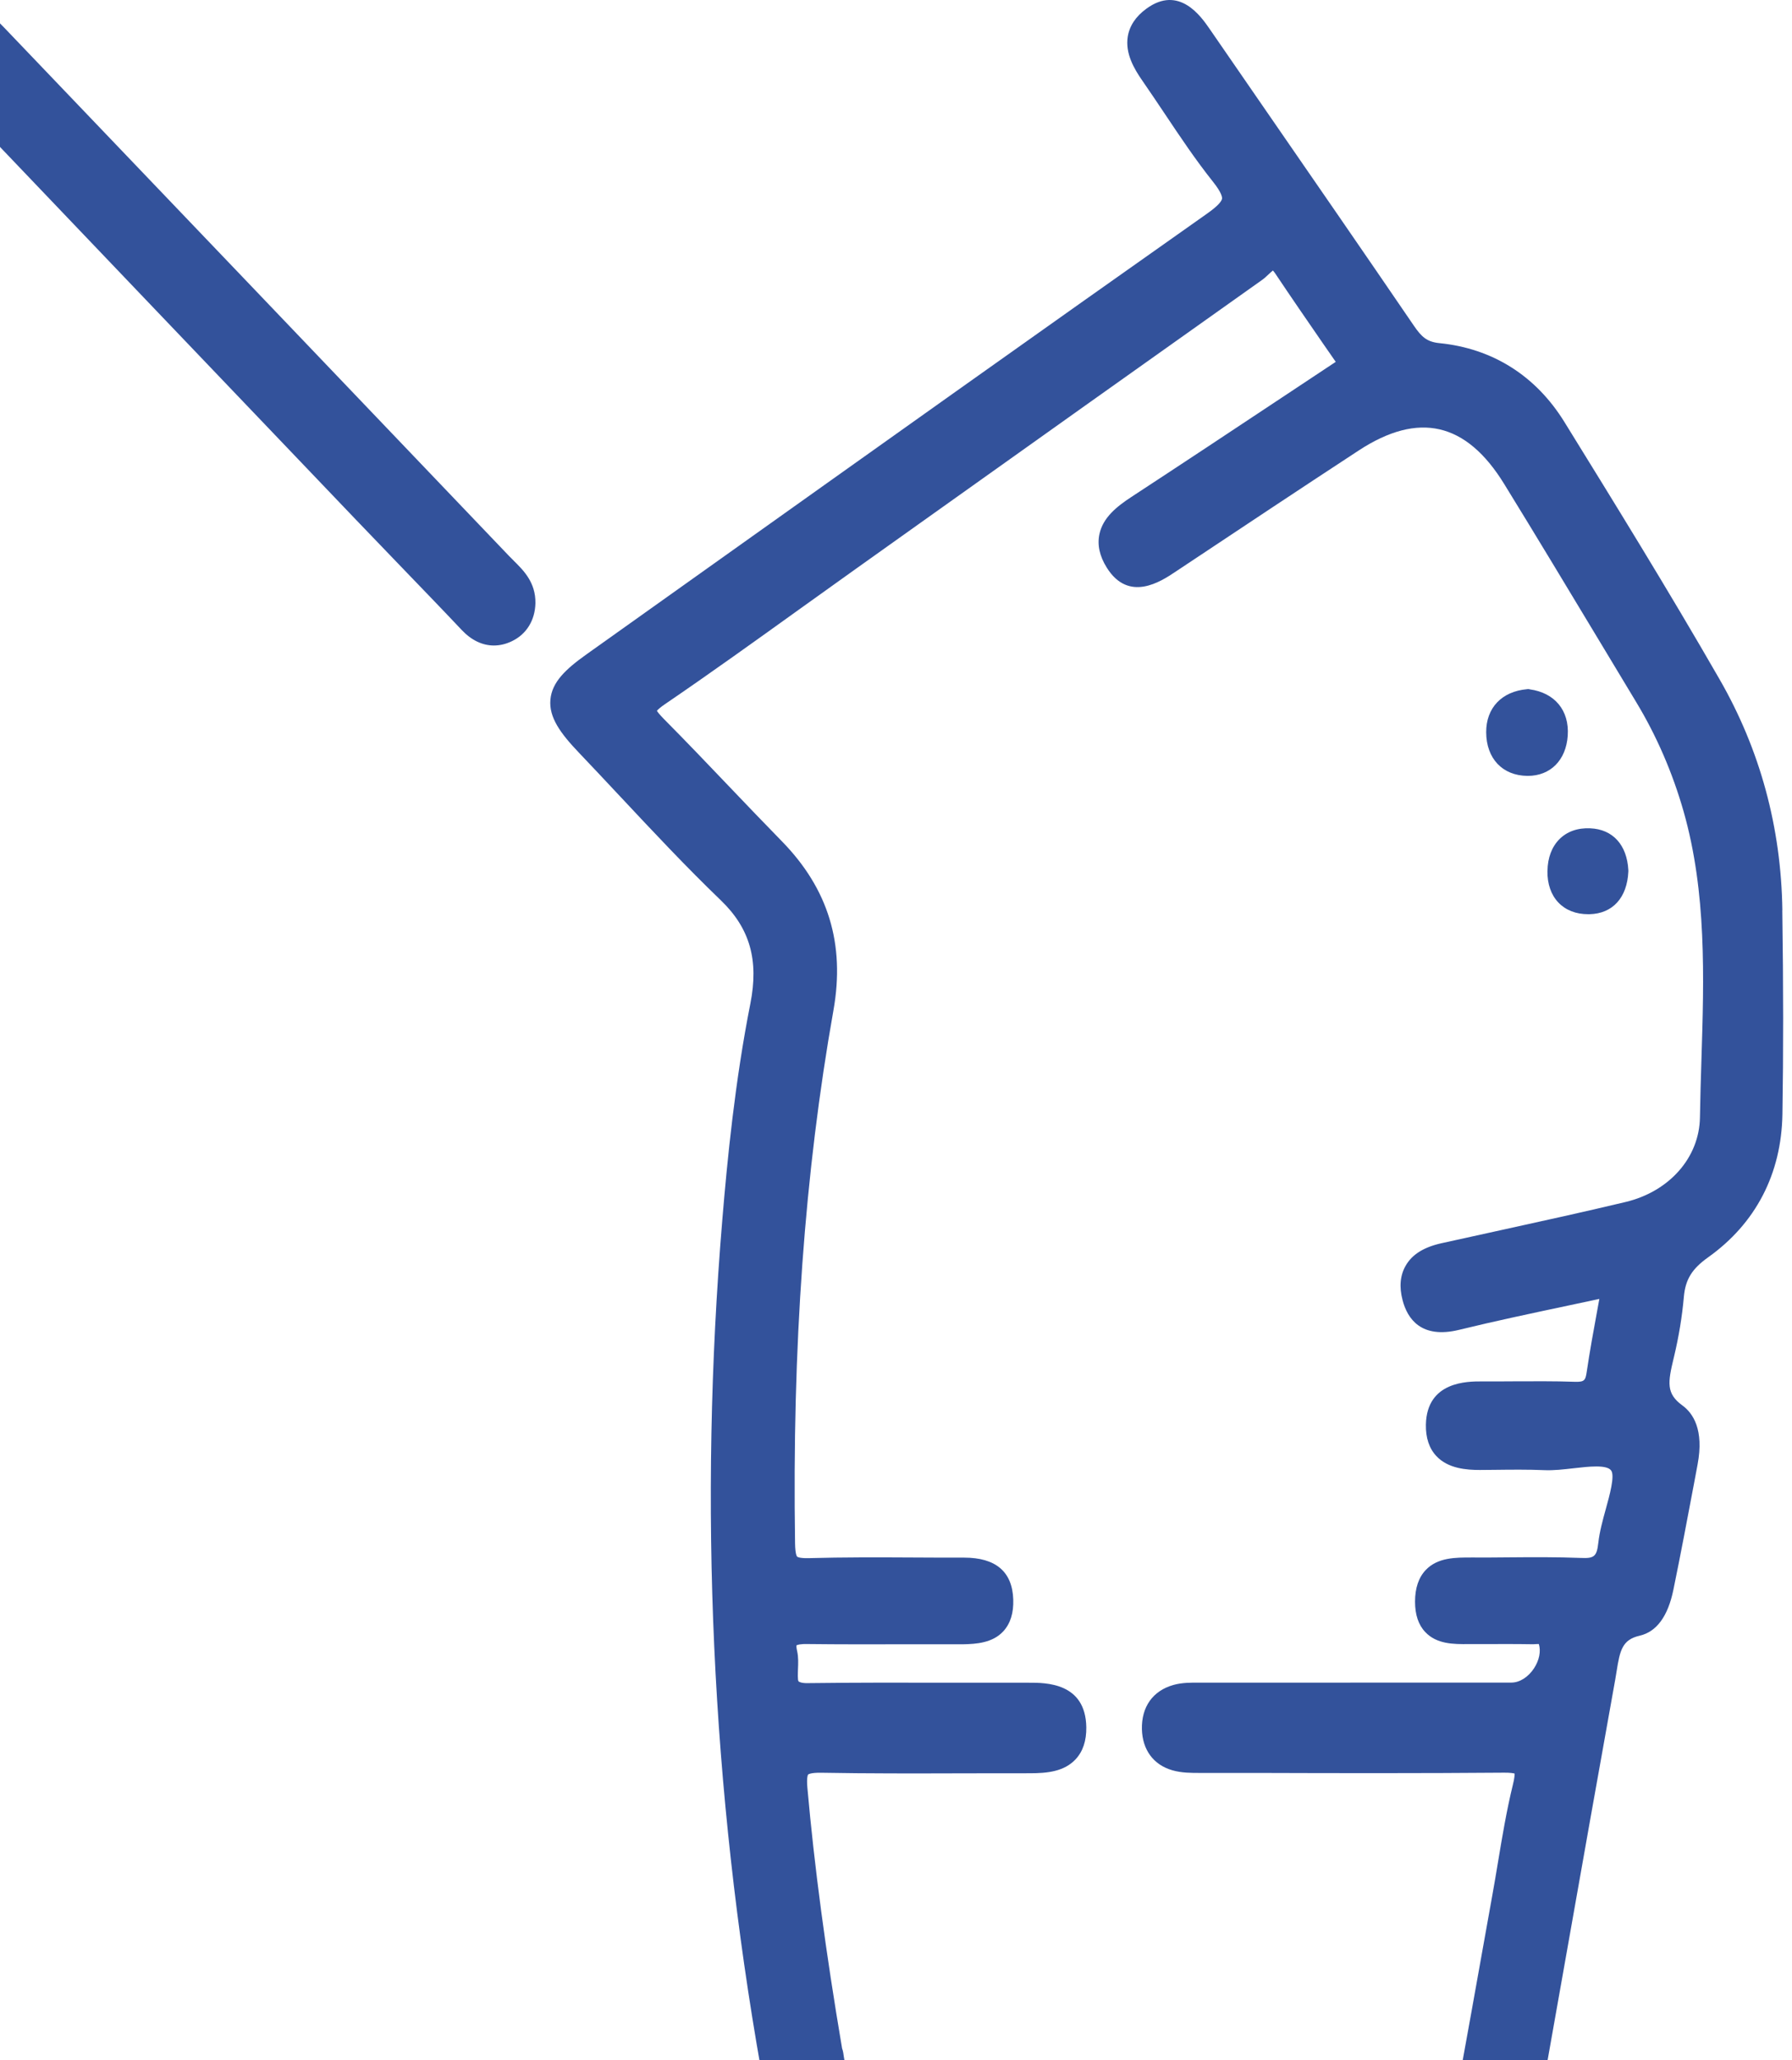
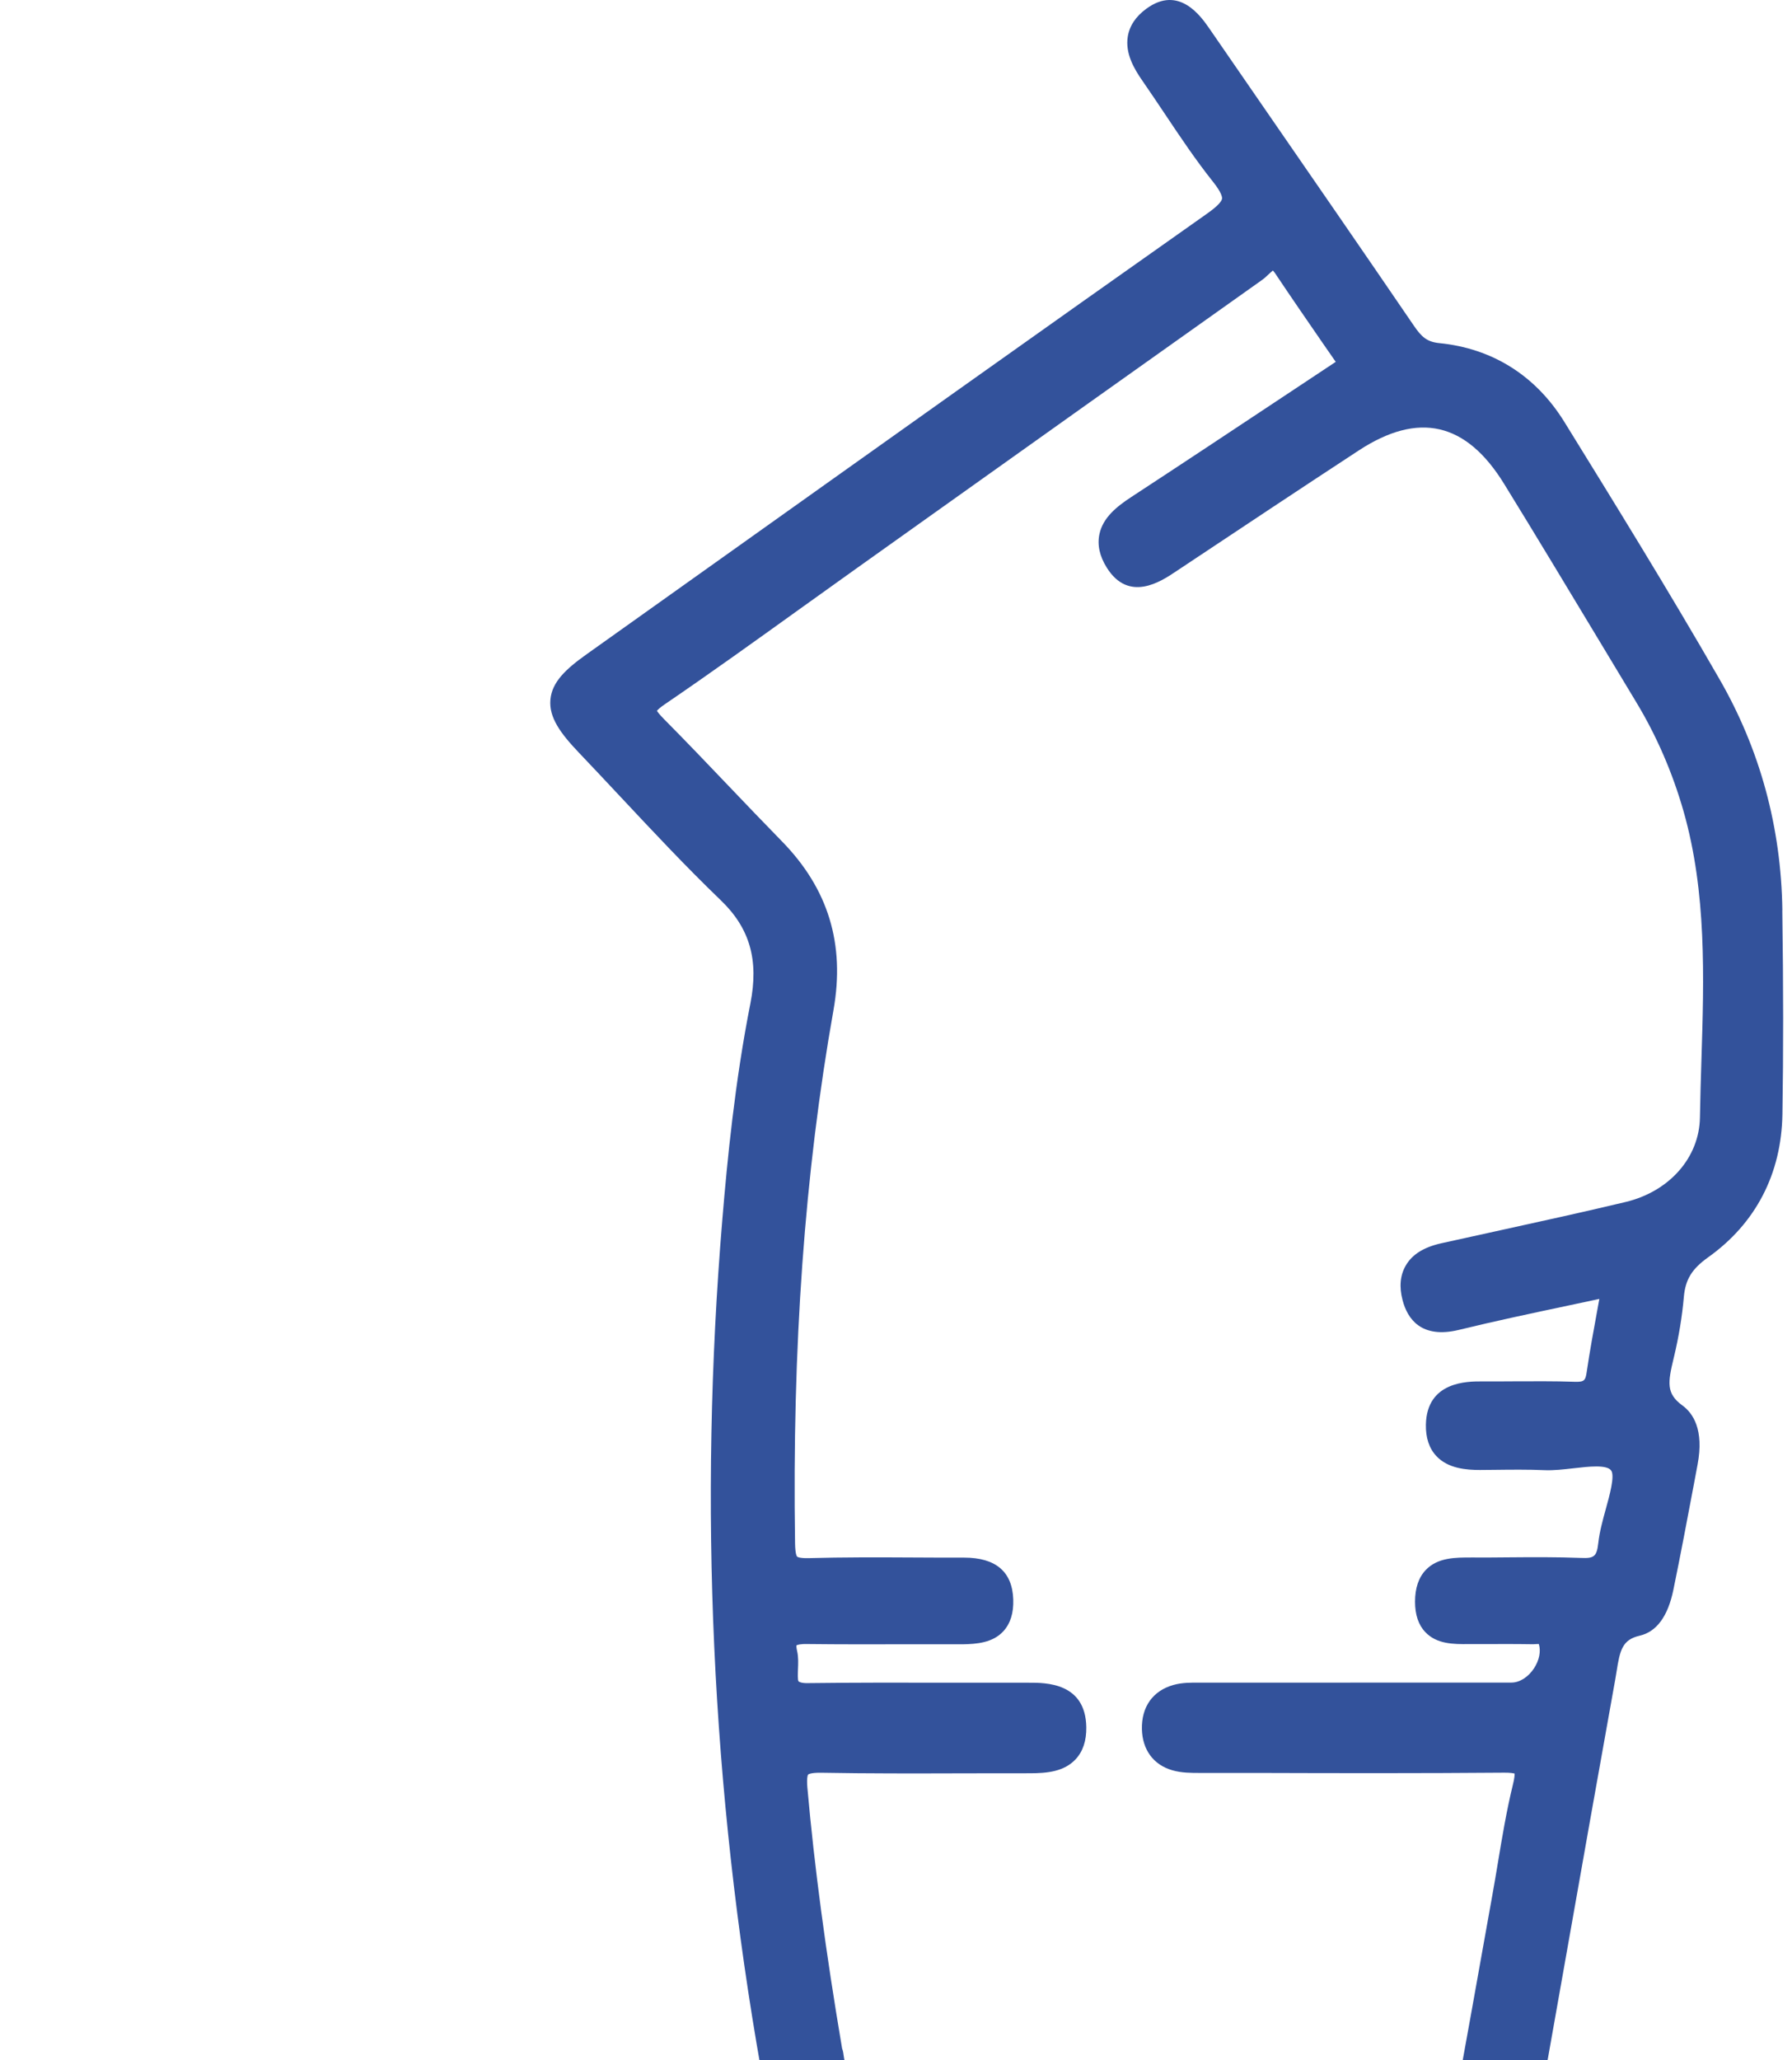
<svg xmlns="http://www.w3.org/2000/svg" width="67" height="77" viewBox="0 0 67 77" fill="none">
  <path d="M66.64 34.026C66.596 30.927 65.807 28.024 64.294 25.394C62.366 22.04 60.305 18.709 58.489 15.77C57.419 14.041 55.802 13.022 53.813 12.825C53.349 12.778 53.147 12.589 52.866 12.179C50.98 9.416 49.047 6.619 47.179 3.913L45.221 1.074C44.91 0.624 44.086 -0.574 42.859 0.327C42.462 0.617 42.23 0.968 42.165 1.371C42.068 1.992 42.39 2.557 42.72 3.029C43.001 3.434 43.274 3.844 43.55 4.254C44.119 5.106 44.708 5.986 45.358 6.801C45.678 7.204 45.697 7.373 45.69 7.425C45.678 7.508 45.574 7.673 45.13 7.985C38.894 12.381 32.575 16.88 26.464 21.229L21.937 24.451C21.141 25.016 20.637 25.497 20.579 26.151C20.521 26.809 20.944 27.398 21.647 28.135C22.162 28.675 22.67 29.218 23.181 29.763C24.396 31.06 25.652 32.403 26.953 33.653C28.037 34.697 28.376 35.886 28.055 37.511C27.48 40.414 27.192 43.349 27.007 45.581C26.118 56.245 26.608 66.935 28.455 77.355C28.466 77.426 28.48 77.498 28.492 77.569C28.596 78.2 28.717 78.917 29.253 79.305C29.566 79.531 29.967 79.597 30.443 79.494C31.942 79.175 31.705 77.785 31.578 77.038C31.559 76.933 31.541 76.827 31.527 76.722C31.517 76.658 31.501 76.606 31.485 76.567C30.87 72.937 30.445 69.745 30.186 66.81C30.151 66.409 30.213 66.331 30.213 66.328C30.216 66.326 30.285 66.252 30.721 66.26C32.453 66.291 34.209 66.287 35.907 66.282C36.77 66.282 37.636 66.277 38.502 66.279C39.149 66.279 39.785 66.218 40.216 65.756C40.488 65.464 40.622 65.064 40.615 64.56C40.59 62.89 39.102 62.893 38.462 62.895C37.504 62.895 36.543 62.895 35.585 62.895C33.826 62.89 32.009 62.888 30.22 62.91C29.937 62.92 29.858 62.846 29.858 62.846C29.817 62.799 29.831 62.524 29.835 62.394C29.844 62.183 29.856 61.942 29.803 61.711C29.775 61.589 29.775 61.525 29.779 61.498C29.814 61.48 29.919 61.441 30.204 61.449C31.408 61.463 32.631 61.461 33.815 61.458C34.545 61.458 35.276 61.456 36.007 61.458C36.501 61.449 37.116 61.407 37.515 60.97C37.778 60.682 37.901 60.285 37.884 59.783C37.849 58.745 37.23 58.219 36.044 58.219H36.033C35.395 58.219 34.759 58.219 34.121 58.214C32.845 58.207 31.522 58.202 30.22 58.239C29.872 58.246 29.805 58.185 29.803 58.182C29.791 58.17 29.733 58.091 29.726 57.689C29.615 50.351 30.083 43.833 31.162 37.757C31.601 35.282 30.968 33.214 29.225 31.436C28.564 30.76 27.9 30.065 27.257 29.392C26.468 28.565 25.652 27.71 24.83 26.882C24.659 26.708 24.589 26.615 24.561 26.568C24.594 26.526 24.675 26.448 24.854 26.325C26.57 25.156 28.285 23.923 29.944 22.732C30.624 22.243 31.304 21.757 31.986 21.271L34.156 19.726C38.423 16.688 42.836 13.547 47.182 10.467C47.275 10.401 47.353 10.328 47.43 10.254C47.476 10.212 47.544 10.148 47.592 10.111C47.611 10.131 47.639 10.165 47.674 10.214C48.263 11.096 48.876 11.985 49.469 12.845C49.625 13.071 49.783 13.299 49.941 13.525L48.119 14.733C46.119 16.059 44.228 17.314 42.297 18.577C41.755 18.933 41.235 19.345 41.105 19.969C41.021 20.367 41.112 20.785 41.376 21.209C42.198 22.536 43.413 21.728 43.933 21.381L44.39 21.077C46.488 19.682 48.66 18.238 50.804 16.835C53.04 15.374 54.818 15.782 56.238 18.088C57.454 20.062 58.669 22.084 59.846 24.036C60.289 24.77 60.73 25.505 61.173 26.239C61.939 27.506 62.535 28.884 62.948 30.333C63.809 33.358 63.711 36.536 63.614 39.609C63.591 40.316 63.57 41.048 63.558 41.767C63.535 43.263 62.419 44.533 60.781 44.926C59.233 45.296 57.648 45.643 56.117 45.979C55.372 46.141 54.63 46.306 53.885 46.47C53.228 46.618 52.794 46.89 52.556 47.308C52.349 47.666 52.309 48.101 52.44 48.595C52.62 49.292 53.136 50.048 54.546 49.707C55.892 49.378 57.242 49.093 58.674 48.789C59.043 48.71 59.419 48.632 59.797 48.55C59.774 48.683 59.748 48.813 59.725 48.943C59.577 49.749 59.438 50.51 59.326 51.269C59.277 51.601 59.24 51.657 58.876 51.647C58.113 51.62 57.342 51.628 56.597 51.63C56.194 51.633 55.788 51.635 55.384 51.633C54.883 51.633 53.344 51.623 53.312 53.248C53.303 53.737 53.432 54.133 53.702 54.422C54.142 54.896 54.843 54.943 55.331 54.943C55.514 54.943 55.7 54.941 55.883 54.938C56.495 54.931 57.129 54.923 57.744 54.95C58.092 54.965 58.47 54.921 58.837 54.879C59.393 54.815 60.09 54.734 60.243 54.97C60.377 55.176 60.182 55.886 60.038 56.404C59.922 56.824 59.804 57.257 59.758 57.669C59.7 58.172 59.609 58.254 59.11 58.231C58.208 58.195 57.291 58.202 56.405 58.209C55.948 58.214 55.491 58.217 55.027 58.214C54.43 58.214 53.757 58.207 53.307 58.681C53.04 58.961 52.906 59.359 52.906 59.867C52.906 60.351 53.033 60.734 53.289 61.002C53.718 61.456 54.347 61.456 54.908 61.451H55.421C56.027 61.449 56.653 61.446 57.268 61.456C57.321 61.456 57.372 61.456 57.428 61.451C57.458 61.451 57.5 61.446 57.535 61.449C57.618 61.719 57.551 62.055 57.354 62.357C57.138 62.686 56.816 62.89 56.509 62.89C52.681 62.89 48.852 62.89 45.024 62.893H44.857C44.553 62.89 44.205 62.885 43.871 62.979C43.103 63.195 42.676 63.796 42.694 64.631C42.713 65.403 43.126 65.963 43.827 66.166C44.179 66.269 44.548 66.267 44.868 66.267H47.026C50.045 66.277 53.166 66.282 56.238 66.257C56.47 66.255 56.581 66.277 56.63 66.291C56.63 66.346 56.625 66.466 56.565 66.704C56.328 67.672 56.163 68.666 56.003 69.629C55.936 70.027 55.871 70.425 55.799 70.82L55.416 72.957C55.157 74.411 54.897 75.862 54.632 77.316C54.416 78.509 54.848 79.308 55.818 79.507C55.95 79.534 56.071 79.546 56.182 79.546C56.558 79.546 56.825 79.413 56.996 79.285C57.363 79.01 57.59 78.551 57.676 77.918C57.683 77.859 57.702 77.79 57.723 77.714C57.744 77.63 57.767 77.547 57.781 77.461L58.535 73.207C59.15 69.73 59.765 66.252 60.391 62.777C60.41 62.676 60.426 62.573 60.442 62.47C60.567 61.677 60.656 61.286 61.305 61.137C61.936 60.992 62.361 60.415 62.565 59.422C62.837 58.101 63.09 56.755 63.336 55.454L63.47 54.737C63.716 53.433 63.296 52.816 62.899 52.529C62.289 52.084 62.359 51.669 62.575 50.768L62.588 50.714C62.767 49.965 62.892 49.211 62.957 48.469C63.015 47.824 63.259 47.426 63.86 46.998C65.642 45.731 66.605 43.879 66.642 41.645C66.679 39.37 66.679 36.875 66.637 34.017L66.64 34.026Z" fill="#33529B" />
-   <path d="M19.214 20.963C19.156 20.904 19.096 20.848 19.04 20.789C12.752 14.205 6.462 7.623 0.167 1.044C-0.054 0.816 -0.348 0.521 -0.692 0.278C-1.3 -0.157 -1.991 -0.073 -2.541 0.504C-3.054 1.042 -3.144 1.788 -2.775 2.454C-2.597 2.778 -2.341 3.043 -2.116 3.276L-2.017 3.38C3.088 8.728 8.195 14.077 13.304 19.421C13.854 19.996 14.406 20.57 14.959 21.143C15.729 21.943 16.502 22.741 17.265 23.549C17.627 23.933 18.04 24.127 18.465 24.127C18.692 24.127 18.922 24.073 19.151 23.96C19.687 23.699 20.003 23.183 20.019 22.547V22.543C20.029 21.769 19.576 21.322 19.212 20.963H19.214Z" fill="#33529B" />
-   <path d="M57.188 25.763L57.14 25.755L57.091 25.76C56.147 25.844 55.562 26.46 55.566 27.371C55.571 28.351 56.174 28.99 57.105 29H57.123C57.968 29 58.553 28.413 58.615 27.497C58.68 26.558 58.133 25.893 57.191 25.765L57.188 25.763Z" fill="#33529B" />
-   <path d="M57.856 32.549C57.849 33.035 57.99 33.445 58.266 33.735C58.538 34.02 58.921 34.17 59.378 34.17C59.394 34.17 59.413 34.17 59.429 34.17C60.294 34.15 60.837 33.553 60.881 32.576V32.527C60.833 31.581 60.299 30.994 59.457 30.96C58.986 30.938 58.589 31.08 58.303 31.367C58.02 31.652 57.865 32.06 57.858 32.549H57.856Z" fill="#33529B" />
</svg>